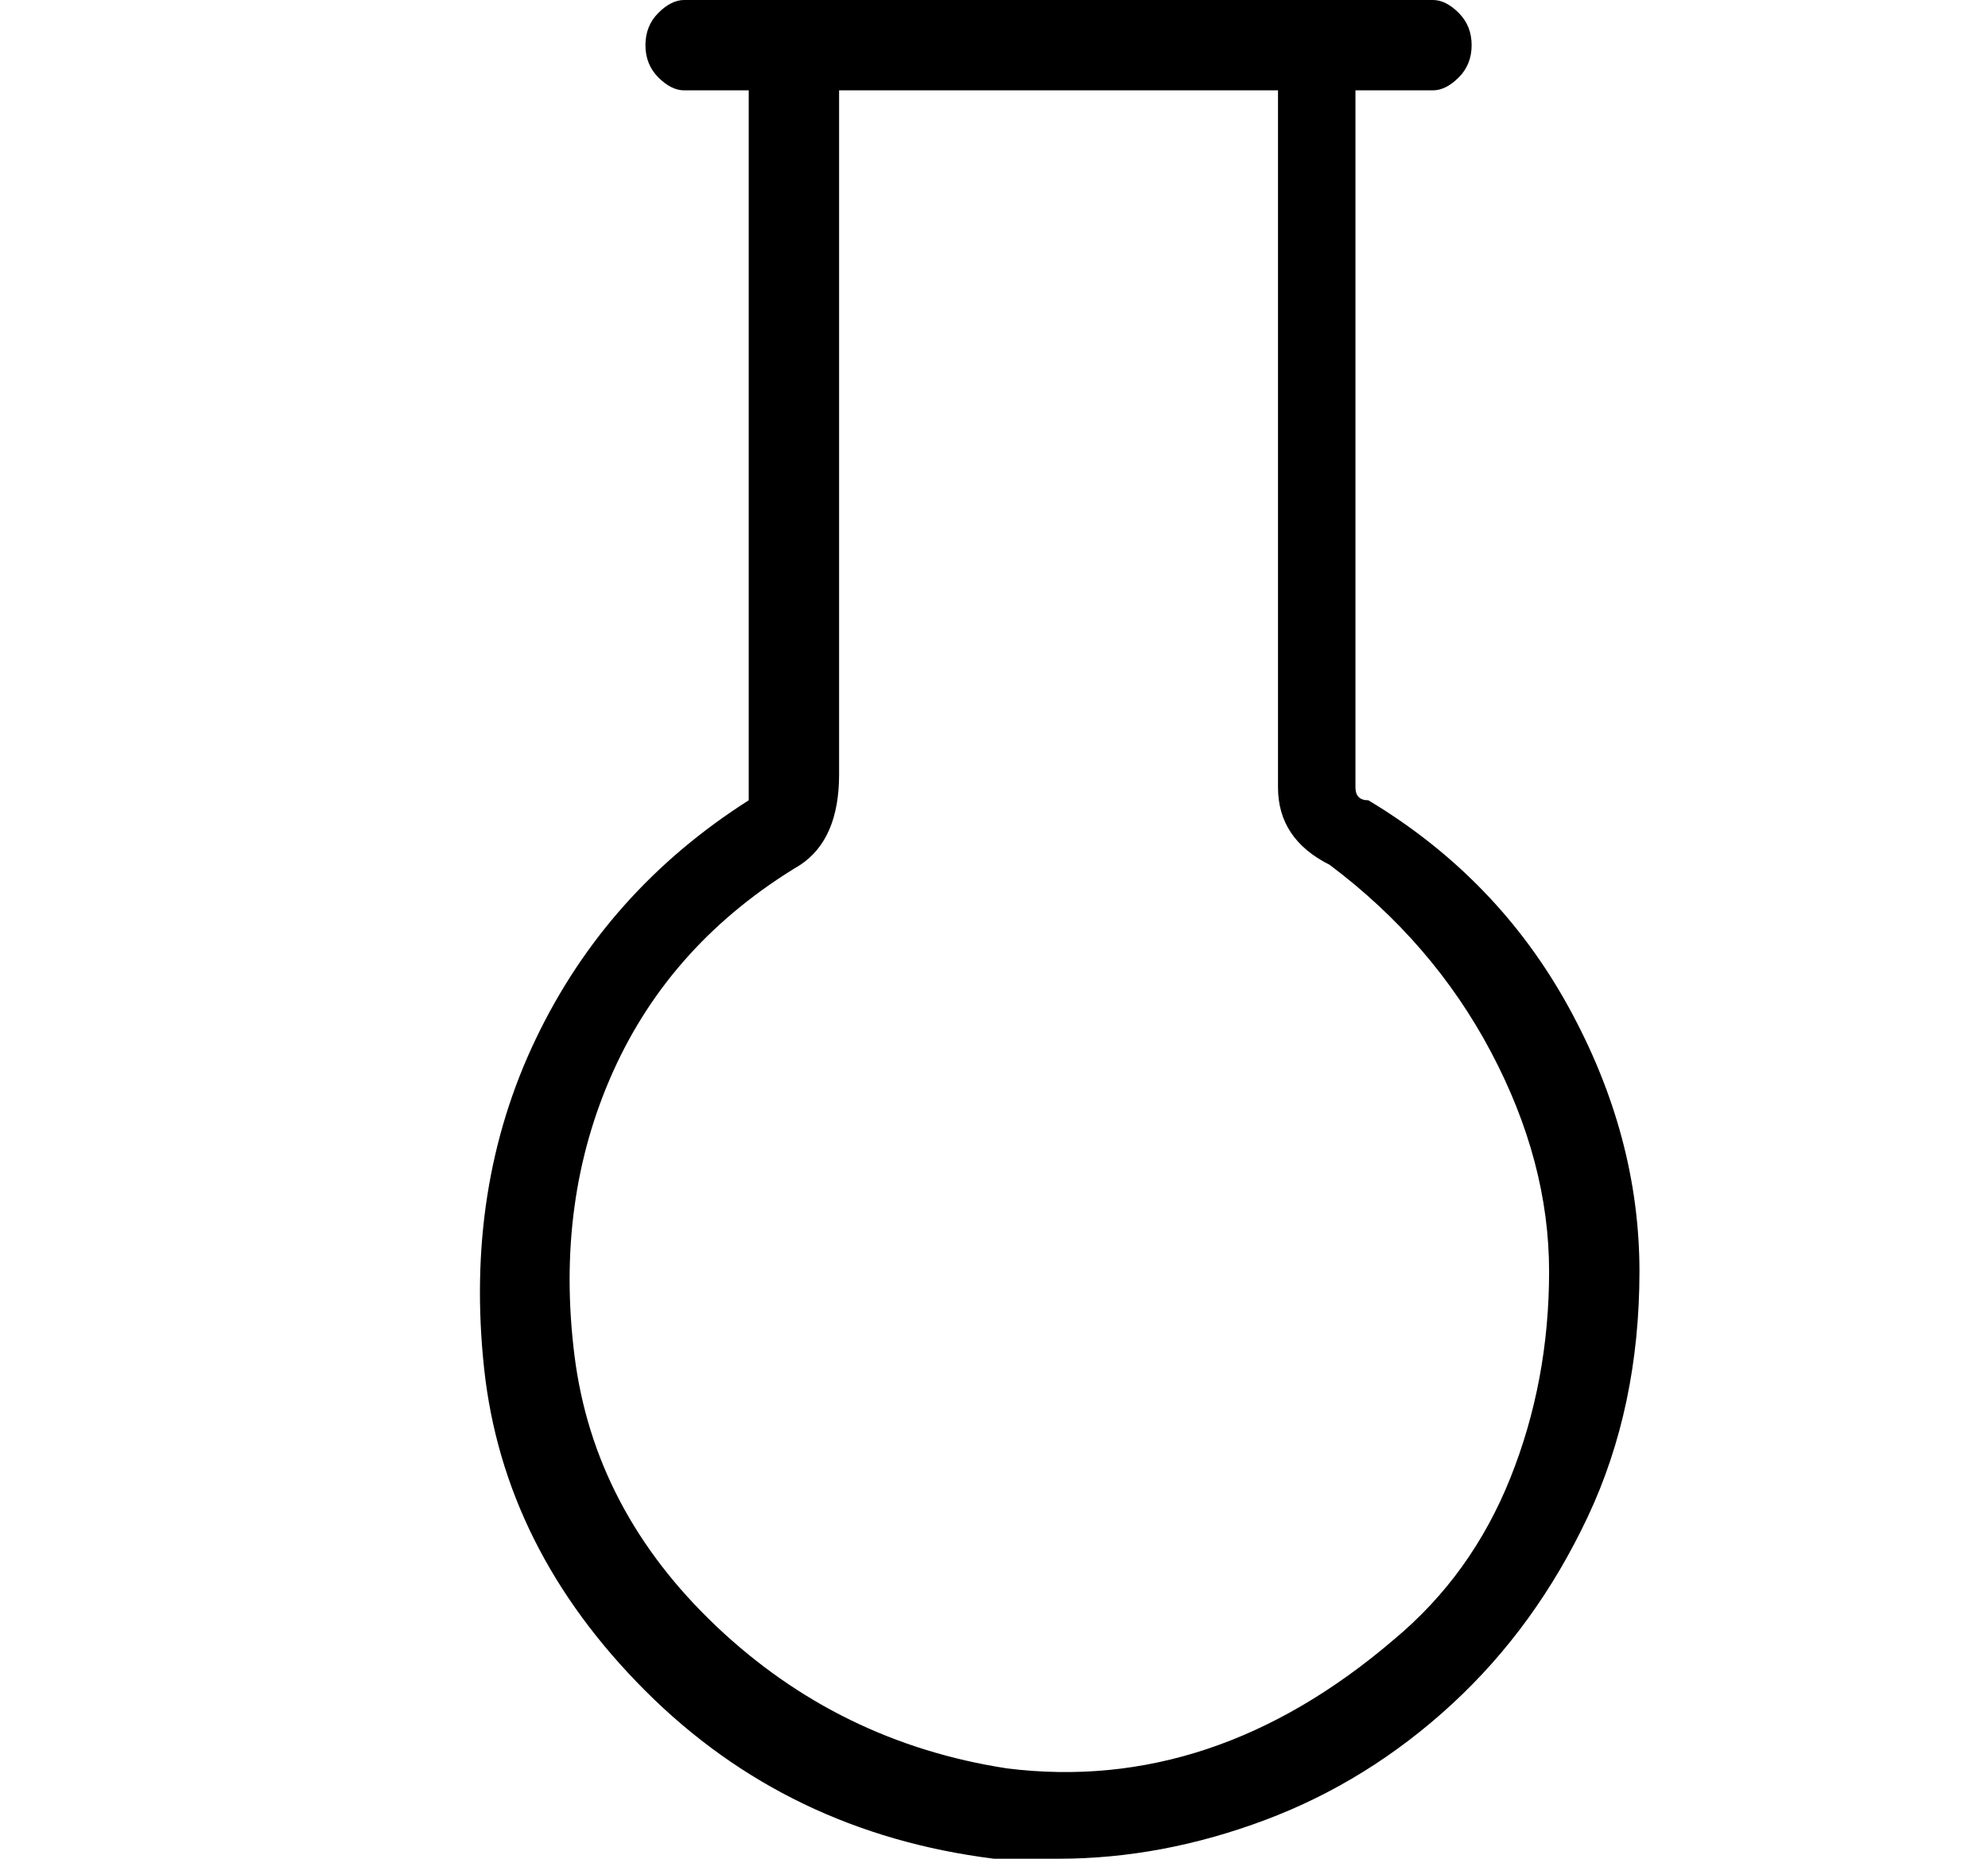
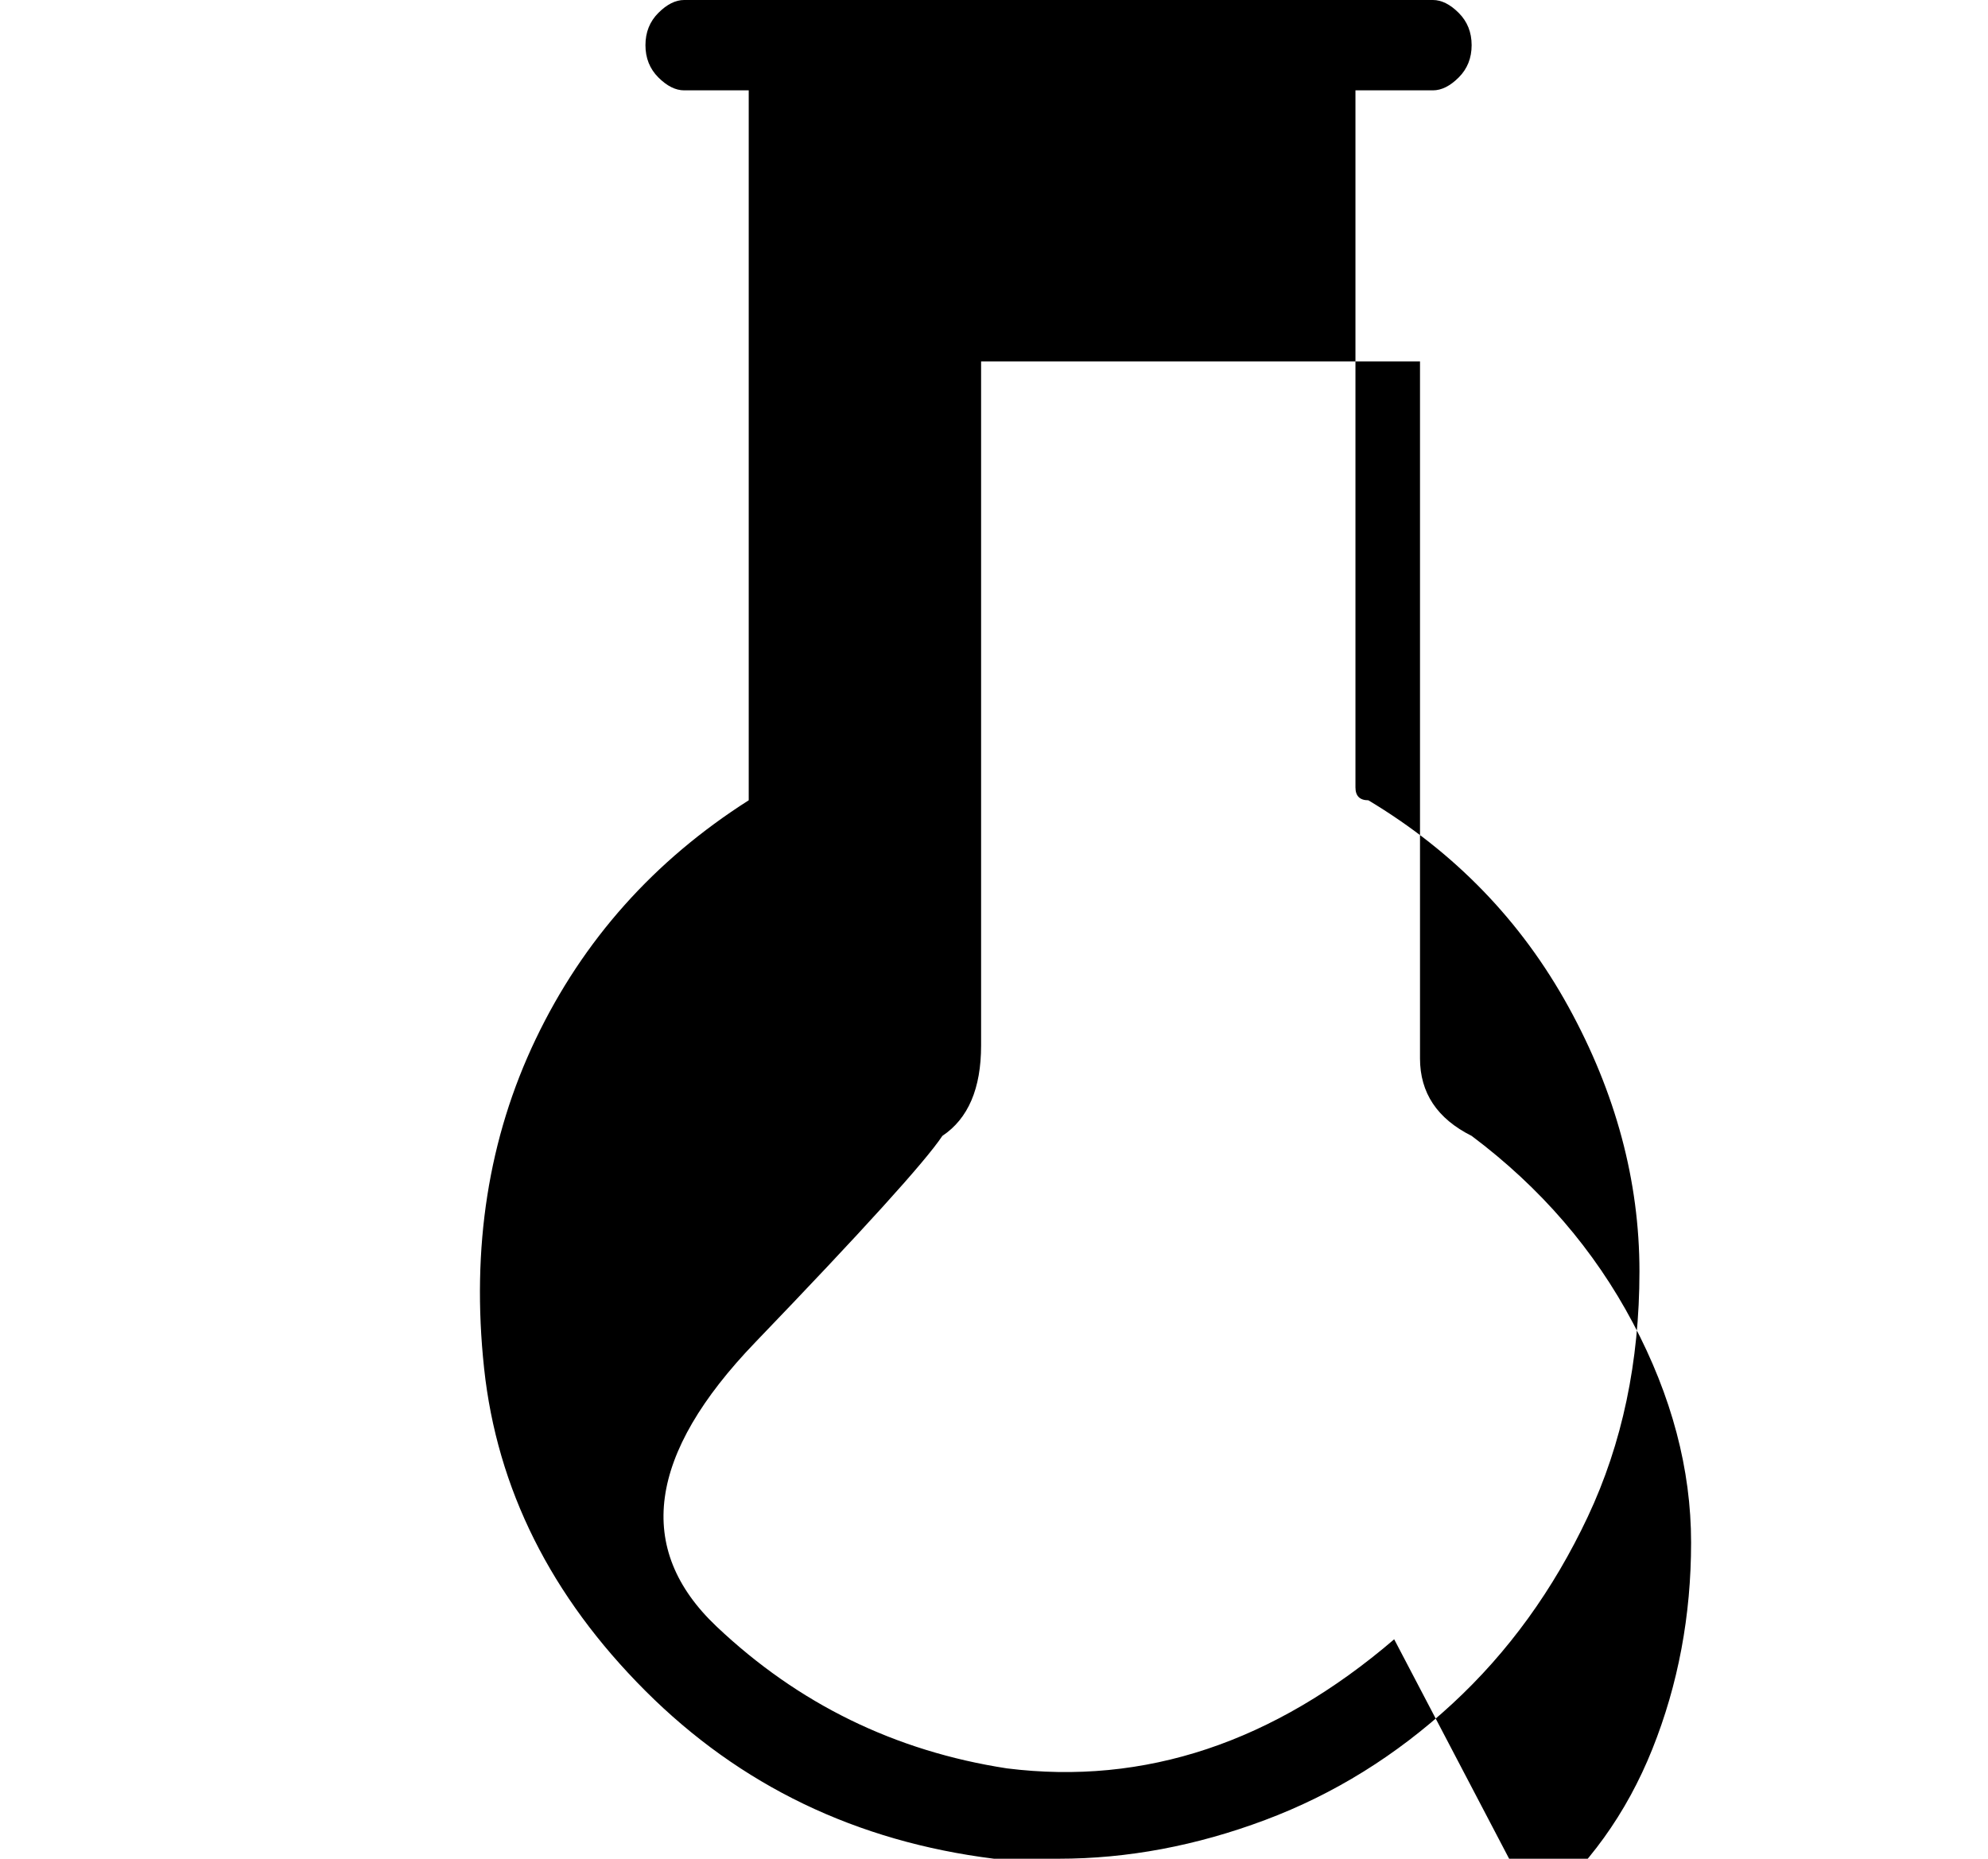
<svg xmlns="http://www.w3.org/2000/svg" version="1.1" viewBox="-10 0 154 144">
-   <path fill="currentColor" d="M96 62q-1 0 -1 -1v-54h6q1 0 2 -1t1 -2.5t-1 -2.5t-2 -1h-58q-1 0 -2 1t-1 2.5t1 2.5t2 1h5v54v1q-11 7 -16.5 18.5t-4 25.5t12.5 25t27 13h5q8 0 16 -3t14.5 -9t10.5 -14.5t4 -19t-5.5 -20.5t-15.5 -16zM98 127q-7 6 -14.5 8.5t-15.5 1.5q-13 -2 -22.5 -11t-11 -21 t3 -22t14.5 -16q3 -2 3 -7v-53h34v54q0 4 4 6q8 6 12.5 14.5t4.5 17t-3 16t-9 12.5z" />
+   <path fill="currentColor" d="M96 62q-1 0 -1 -1v-54h6q1 0 2 -1t1 -2.5t-1 -2.5t-2 -1h-58q-1 0 -2 1t-1 2.5t1 2.5t2 1h5v54v1q-11 7 -16.5 18.5t-4 25.5t12.5 25t27 13h5q8 0 16 -3t14.5 -9t10.5 -14.5t4 -19t-5.5 -20.5t-15.5 -16zM98 127q-7 6 -14.5 8.5t-15.5 1.5q-13 -2 -22.5 -11t3 -22t14.5 -16q3 -2 3 -7v-53h34v54q0 4 4 6q8 6 12.5 14.5t4.5 17t-3 16t-9 12.5z" />
</svg>